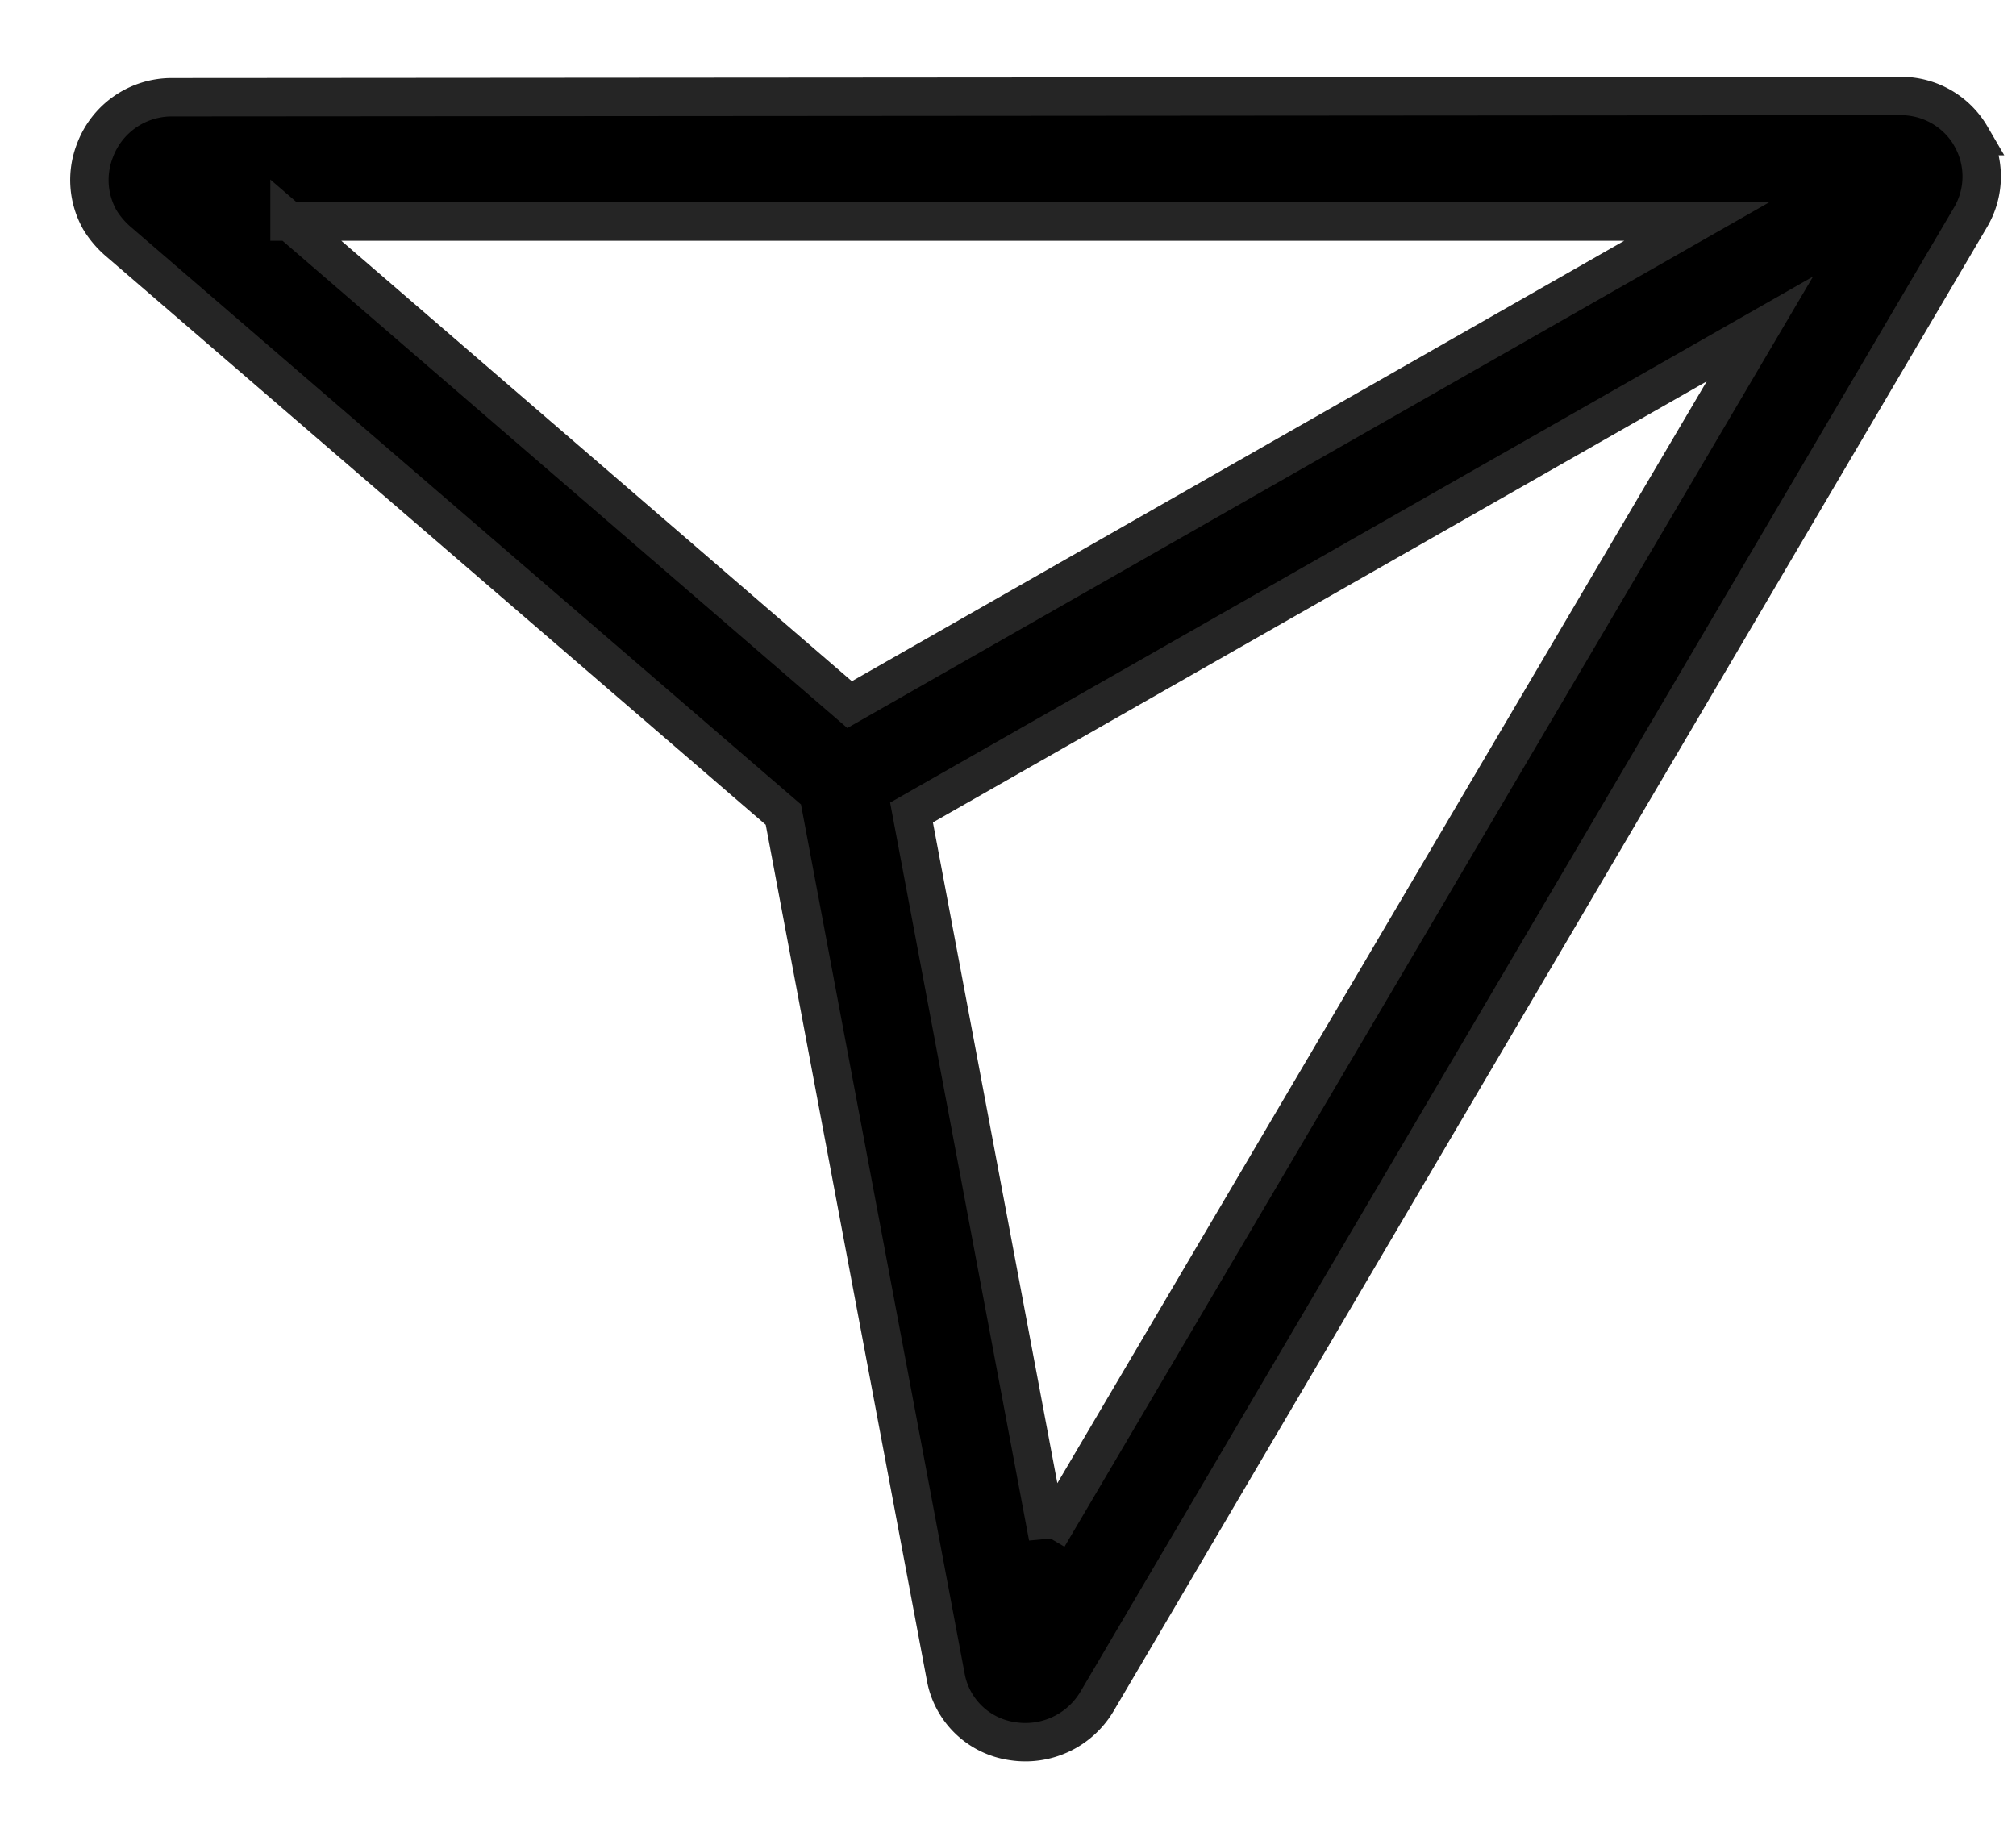
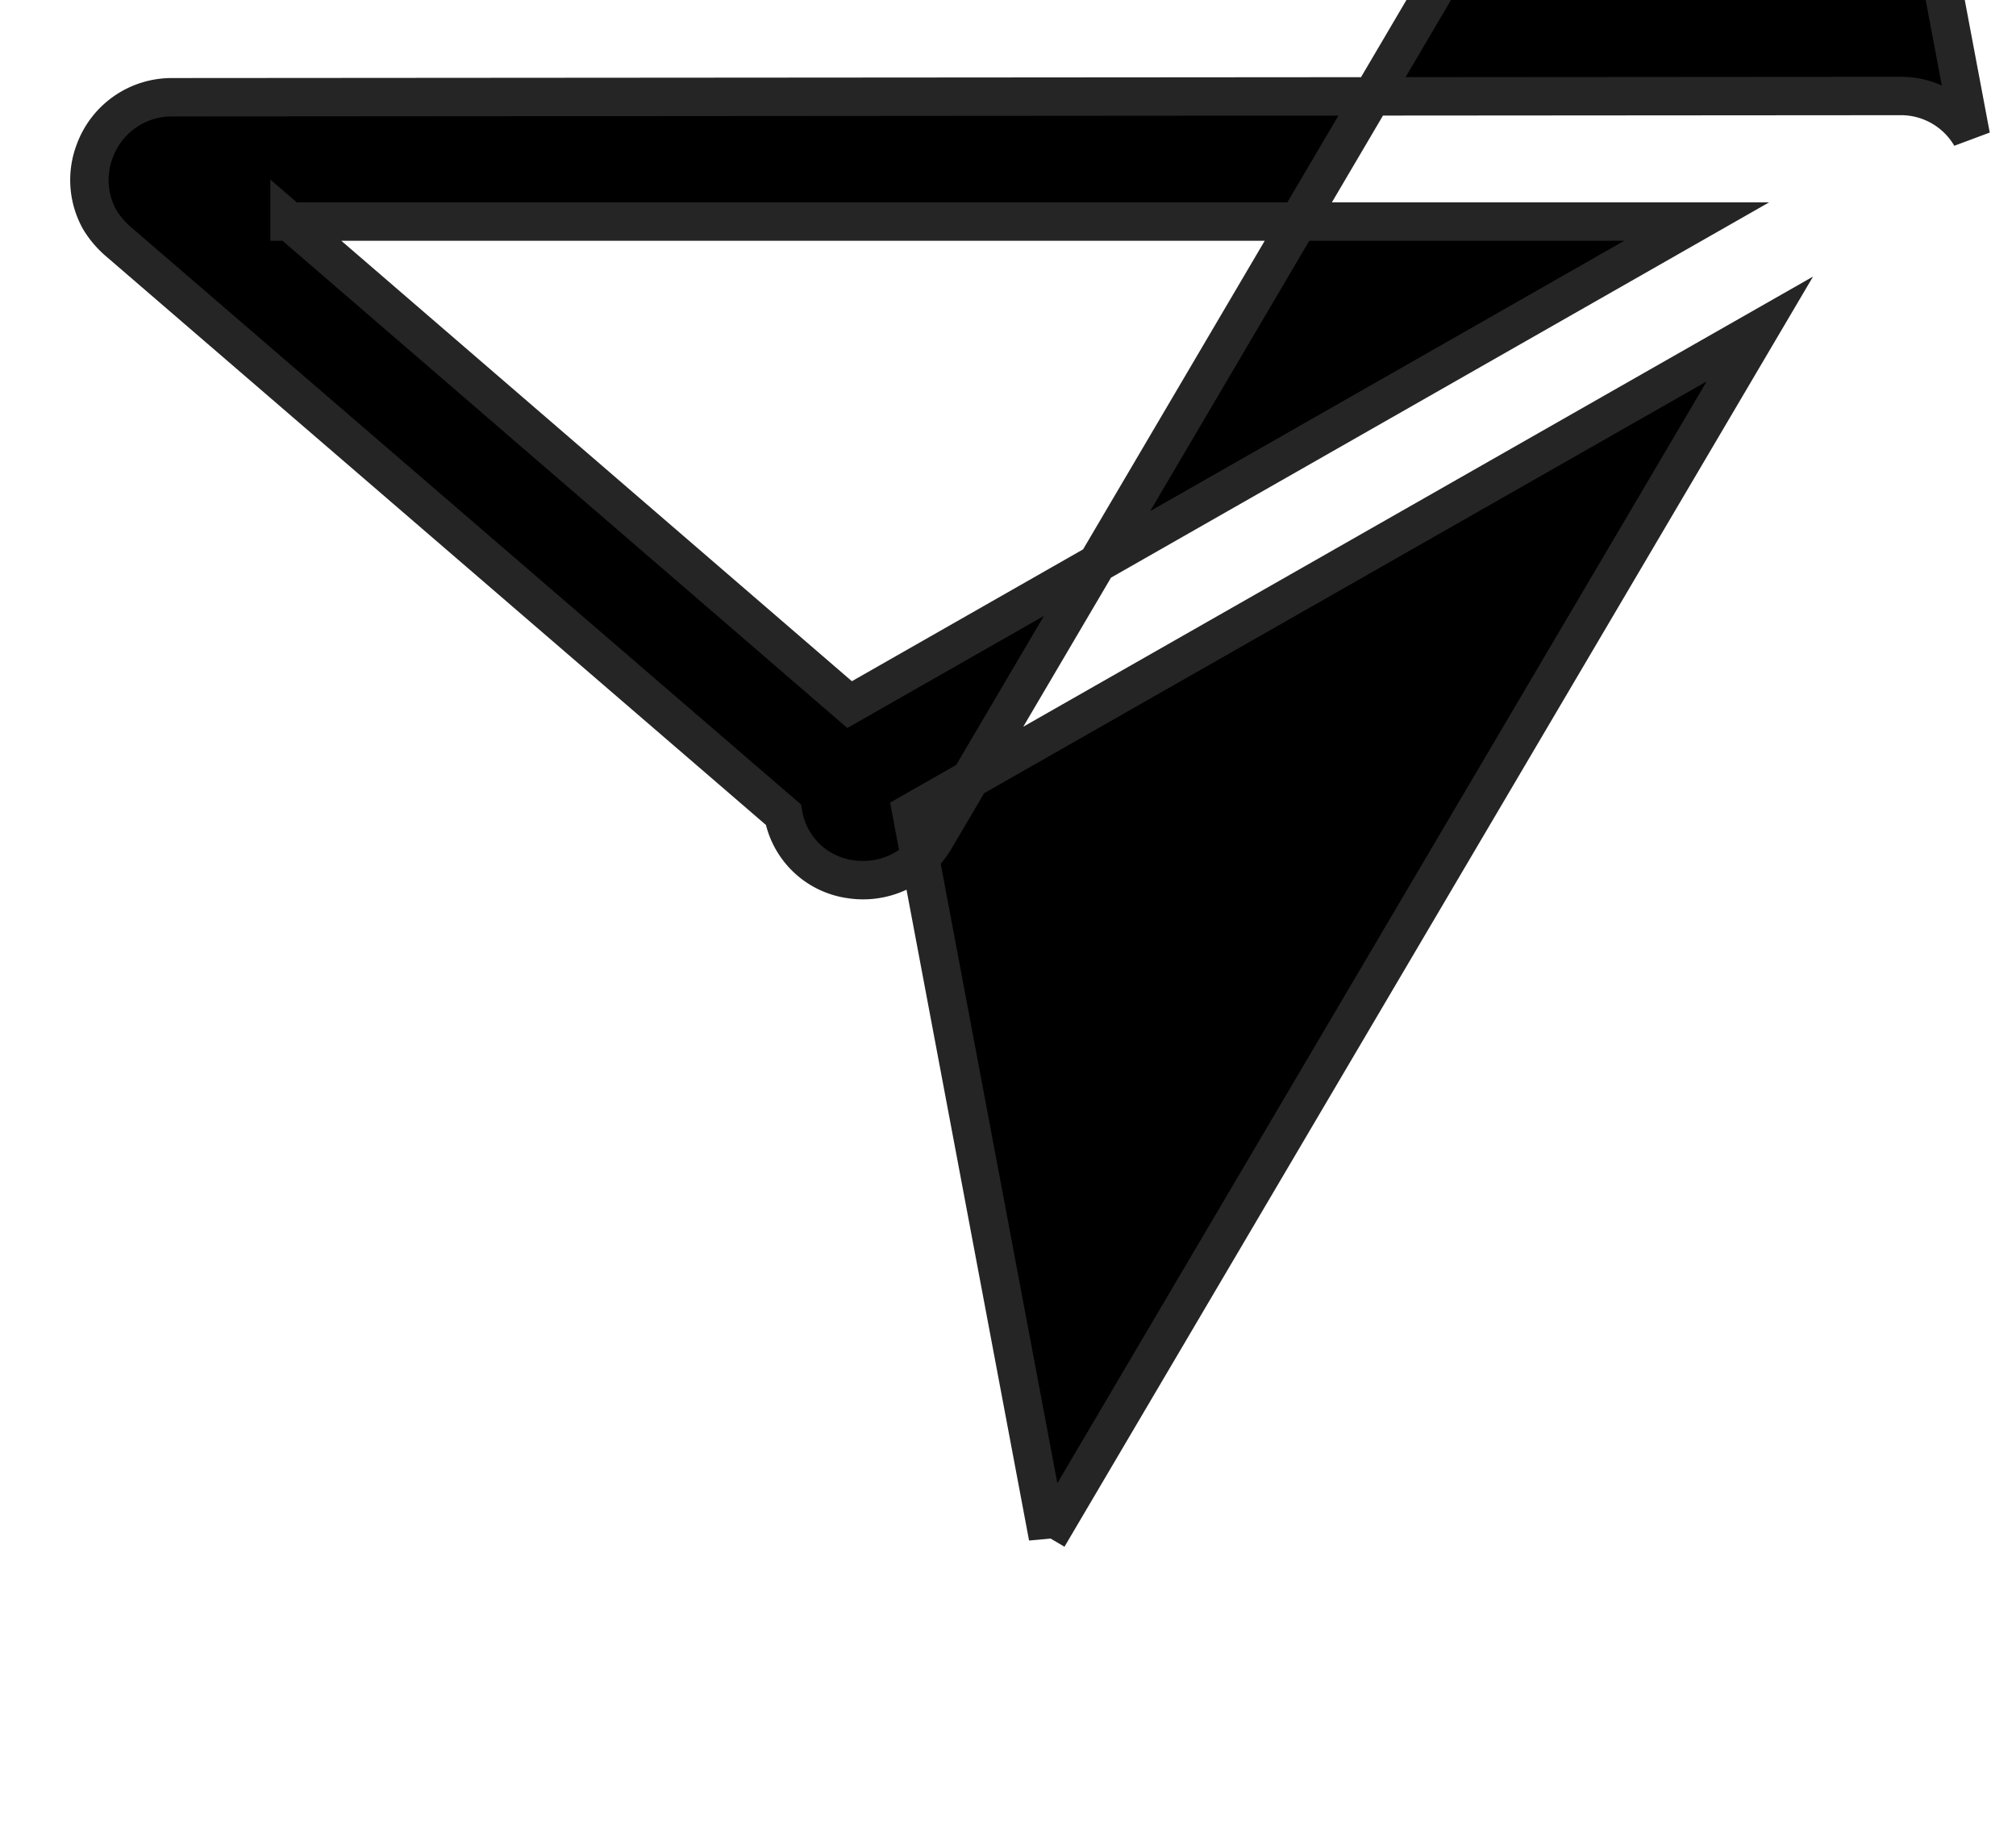
<svg xmlns="http://www.w3.org/2000/svg" width="21" height="19" fill="none">
-   <path fill-rule="evenodd" clip-rule="evenodd" d="M20.53 1.418A.842.842 0 0019.793 1L1.79 1.013a.853.853 0 00-.802.558.845.845 0 00.052.719.955.955 0 00.183.218L8.16 8.486l1.691 8.98a.824.824 0 00.694.672.867.867 0 00.885-.419l9.094-15.451a.835.835 0 00.005-.85zm-17.514.89h14.658L8.85 7.34 3.016 2.307zm7.9 13.703L9.495 8.464l8.837-5.037-7.416 12.584z" fill="#000" stroke="#252525" stroke-width=".4" />
+   <path fill-rule="evenodd" clip-rule="evenodd" d="M20.53 1.418A.842.842 0 0019.793 1L1.79 1.013a.853.853 0 00-.802.558.845.845 0 00.052.719.955.955 0 00.183.218L8.16 8.486a.824.824 0 00.694.672.867.867 0 00.885-.419l9.094-15.451a.835.835 0 00.005-.85zm-17.514.89h14.658L8.85 7.34 3.016 2.307zm7.9 13.703L9.495 8.464l8.837-5.037-7.416 12.584z" fill="#000" stroke="#252525" stroke-width=".4" />
</svg>